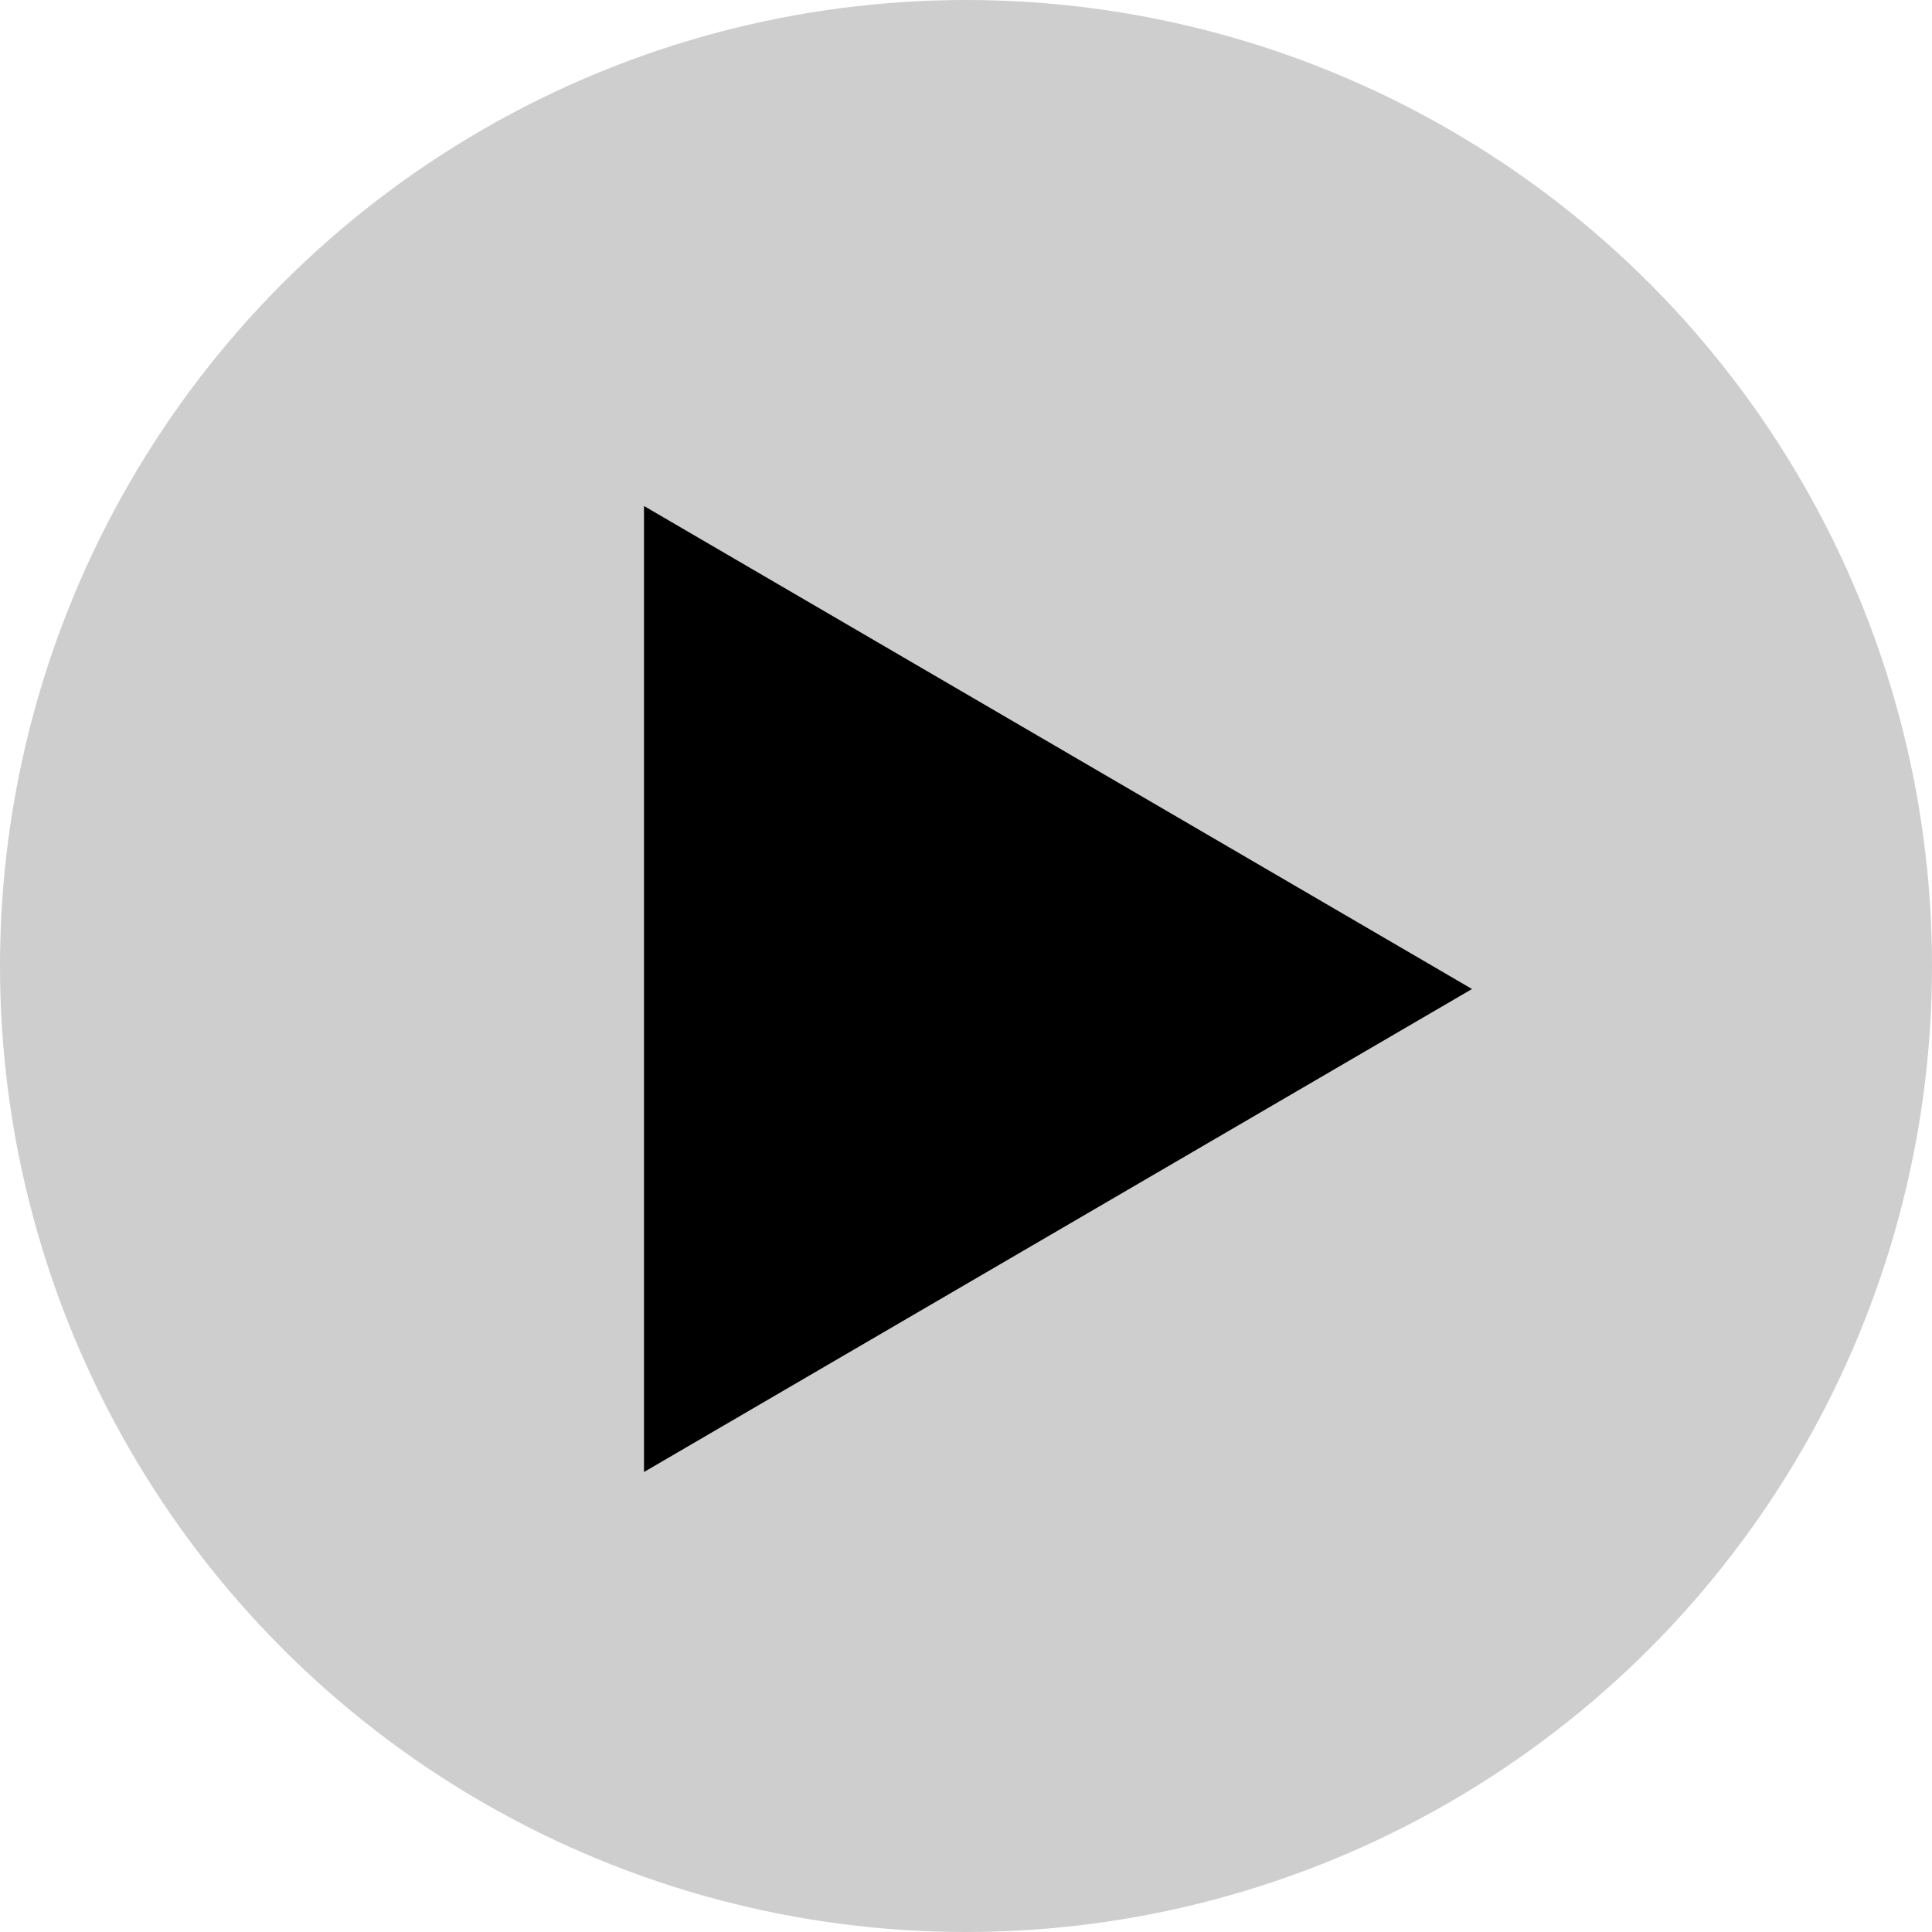
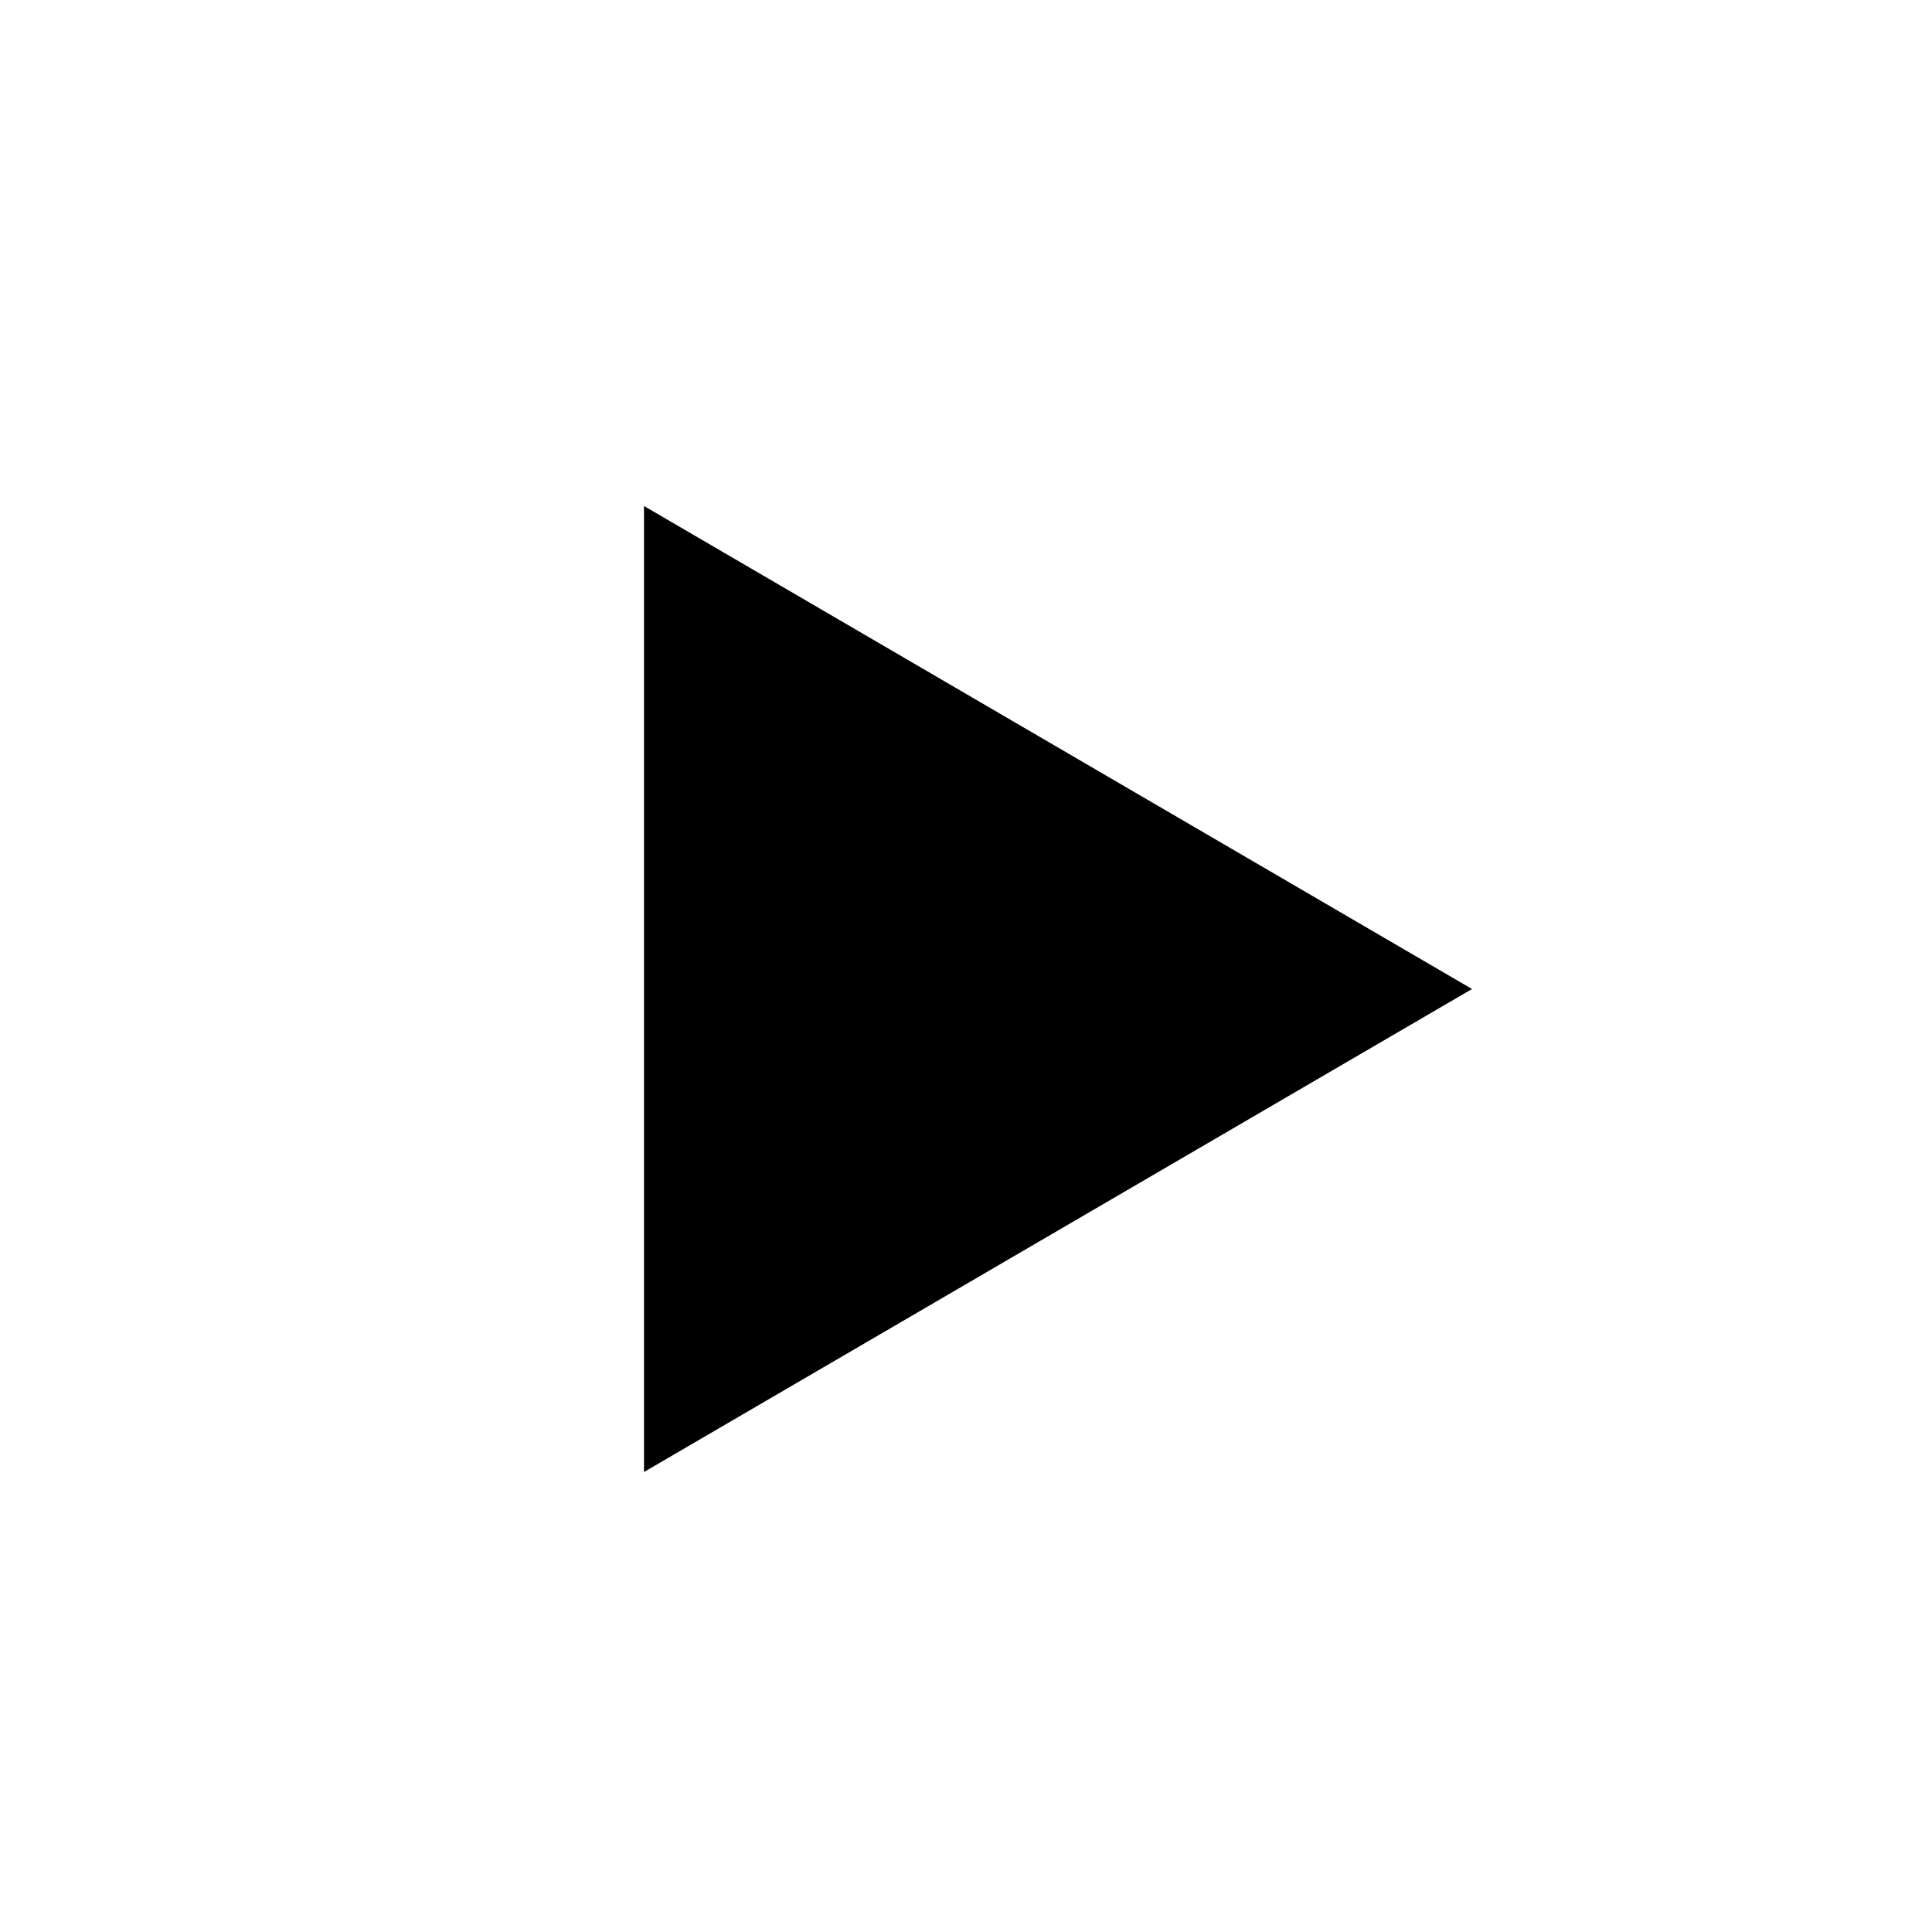
<svg xmlns="http://www.w3.org/2000/svg" width="130" height="130" viewBox="0 0 130 130" fill="none">
-   <circle opacity="0.8" cx="65" cy="65" r="65" fill="#C1C1C1" />
  <path d="M99.048 66.548L43.333 34.048V99.048L99.048 66.548Z" fill="black" />
</svg>